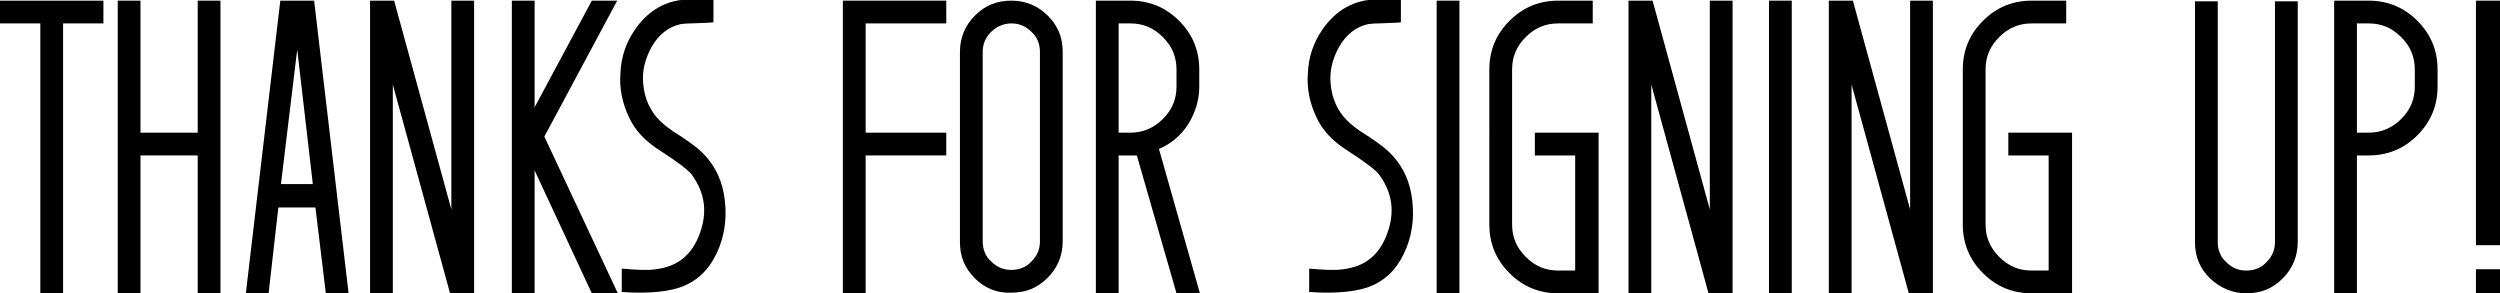
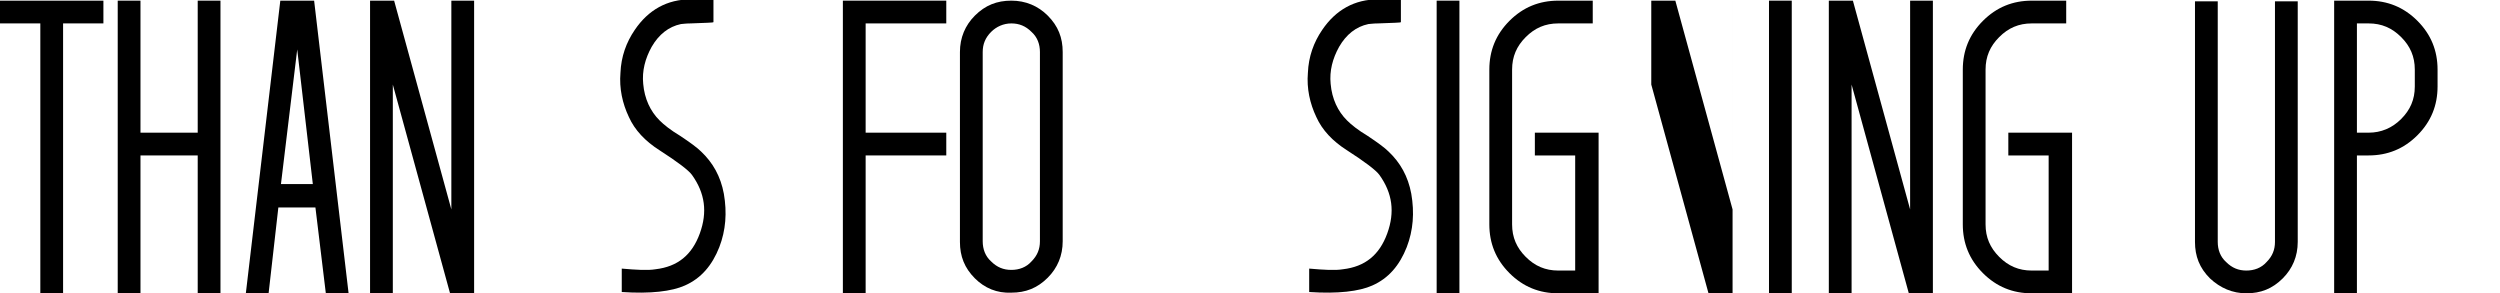
<svg xmlns="http://www.w3.org/2000/svg" version="1.1" id="Layer_1" x="0px" y="0px" viewBox="0 0 384.4 45.1" style="enable-background:new 0 0 384.4 45.1;" xml:space="preserve">
  <g>
    <path d="M15.9,0.1v3.5H9.7v41.5H6.2V3.6H0V0.1H15.9z" />
    <path d="M33.9,0.1v45h-3.5V23.9h-8.8v21.2h-3.5v-45h3.5v20.3h8.8V0.1H33.9z" />
    <path d="M48.3,0.1l5.3,45h-3.5l-1.6-13.2h-5.7l-1.5,13.2h-3.5l5.3-45H48.3z M43.2,28.3h4.9L45.7,7.6L43.2,28.3z" />
    <path d="M72.9,0.1v45h-3.7L60.4,13v32.1h-3.5v-45h3.7l8.8,32.1V0.1H72.9z" />
-     <path d="M94.9,0.1L83.7,21l11.3,24.1h-4l-8.8-18.9v18.9h-3.5v-45h3.5v16.4L91,0.1H94.9z" />
    <path d="M106.2,3.6c-0.8,0-1.3,0.1-1.5,0.1c-1.9,0.4-3.4,1.6-4.5,3.5c-1,1.8-1.5,3.7-1.3,5.7c0.2,2.3,1.1,4.2,2.5,5.6   c0.7,0.7,1.7,1.5,3.2,2.4c1.5,1,2.6,1.8,3.2,2.4c1.8,1.7,3,3.8,3.5,6.5c0.5,2.9,0.3,5.6-0.7,8.2c-1.1,2.8-2.8,4.8-5.3,5.9   c-2,0.9-5.3,1.3-9.7,1c0-1.6,0-2.8,0-3.6c2.3,0.2,4,0.3,5.2,0.1c3.4-0.4,5.6-2.2,6.8-5.5c1.2-3.3,0.8-6.2-1.2-9   c-0.5-0.7-2.2-2-5-3.8c-2.2-1.4-3.8-3.1-4.7-5.1c-1-2.1-1.5-4.4-1.3-6.8c0.1-2.5,0.9-4.7,2.2-6.6c2.1-3.1,5-4.7,8.6-4.7h3.5v3.5   C109.7,3.5,108.5,3.5,106.2,3.6z" />
    <path d="M145.5,0.1v3.5h-12.4v16.8h12.4v3.5h-12.4v21.2h-3.5v-45H145.5z" />
    <path d="M149.9,42.8c-1.6-1.6-2.3-3.4-2.3-5.6V8c0-2.2,0.8-4.1,2.3-5.6c1.6-1.6,3.4-2.3,5.6-2.3c2.2,0,4.1,0.8,5.6,2.3   c1.6,1.6,2.3,3.4,2.3,5.6v29.1c0,2.2-0.8,4.1-2.3,5.6c-1.6,1.6-3.4,2.3-5.6,2.3C153.3,45.1,151.4,44.3,149.9,42.8z M152.4,4.9   c-0.9,0.9-1.3,1.9-1.3,3.1v29.1c0,1.2,0.4,2.3,1.3,3.1c0.9,0.9,1.9,1.3,3.1,1.3c1.2,0,2.3-0.4,3.1-1.3c0.9-0.9,1.3-1.9,1.3-3.1V8   c0-1.2-0.4-2.3-1.3-3.1c-0.9-0.9-1.9-1.3-3.1-1.3C154.3,3.6,153.2,4.1,152.4,4.9z" />
-     <path d="M184.5,45.1h-3.6l-6.1-21.2c-0.3,0-0.7,0-1,0h-1.8v21.2h-3.5v-45h5.3c2.9,0,5.4,1,7.5,3.1c2.1,2.1,3.1,4.6,3.1,7.5v2.6   c0,2.1-0.6,4-1.7,5.8c-1.1,1.7-2.6,3-4.5,3.8L184.5,45.1z M173.8,20.4c1.9,0,3.6-0.7,5-2.1s2.1-3,2.1-5v-2.6c0-2-0.7-3.6-2.1-5   c-1.4-1.4-3-2.1-5-2.1h-1.8v16.8H173.8z" />
    <path d="M211.9,3.6c-0.8,0-1.3,0.1-1.5,0.1c-1.9,0.4-3.4,1.6-4.5,3.5c-1,1.8-1.5,3.7-1.3,5.7c0.2,2.3,1.1,4.2,2.5,5.6   c0.7,0.7,1.7,1.5,3.2,2.4c1.5,1,2.6,1.8,3.2,2.4c1.8,1.7,3,3.8,3.5,6.5c0.5,2.9,0.3,5.6-0.7,8.2c-1.1,2.8-2.8,4.8-5.3,5.9   c-2,0.9-5.3,1.3-9.7,1c0-1.6,0-2.8,0-3.6c2.3,0.2,4,0.3,5.2,0.1c3.4-0.4,5.6-2.2,6.8-5.5c1.2-3.3,0.8-6.2-1.2-9   c-0.5-0.7-2.2-2-5-3.8c-2.2-1.4-3.8-3.1-4.7-5.1c-1-2.1-1.5-4.4-1.3-6.8c0.1-2.5,0.9-4.7,2.2-6.6c2.1-3.1,5-4.7,8.6-4.7h3.5v3.5   C215.4,3.5,214.3,3.5,211.9,3.6z" />
    <path d="M220.9,0.1h3.5v45h-3.5V0.1z" />
    <path d="M245.8,20.4v24.7h-6.2c-2.9,0-5.4-1-7.5-3.1c-2.1-2.1-3.1-4.6-3.1-7.5V10.7c0-2.9,1-5.4,3.1-7.5c2.1-2.1,4.6-3.1,7.5-3.1   h5.3v3.5h-5.3c-2,0-3.6,0.7-5,2.1c-1.4,1.4-2.1,3-2.1,5v23.8c0,2,0.7,3.6,2.1,5c1.4,1.4,3,2.1,5,2.1h2.6V23.9h-6.2v-3.5H245.8z" />
-     <path d="M266.4,0.1v45h-3.7L253.9,13v32.1h-3.5v-45h3.7l8.8,32.1V0.1H266.4z" />
+     <path d="M266.4,0.1v45h-3.7L253.9,13v32.1v-45h3.7l8.8,32.1V0.1H266.4z" />
    <path d="M272,0.1h3.5v45H272V0.1z" />
    <path d="M297.2,0.1v45h-3.7L284.7,13v32.1h-3.5v-45h3.7l8.8,32.1V0.1H297.2z" />
    <path d="M318.6,20.4v24.7h-6.2c-2.9,0-5.4-1-7.5-3.1c-2.1-2.1-3.1-4.6-3.1-7.5V10.7c0-2.9,1-5.4,3.1-7.5c2.1-2.1,4.6-3.1,7.5-3.1   h5.3v3.5h-5.3c-2,0-3.6,0.7-5,2.1c-1.4,1.4-2.1,3-2.1,5v23.8c0,2,0.7,3.6,2.1,5c1.4,1.4,3,2.1,5,2.1h2.6V23.9h-6.2v-3.5H318.6z" />
    <path d="M339.8,42.8c-1.6-1.6-2.3-3.4-2.3-5.6v-37h3.5v37c0,1.2,0.4,2.3,1.3,3.1c0.9,0.9,1.9,1.3,3.1,1.3s2.3-0.4,3.1-1.3   c0.9-0.9,1.3-1.9,1.3-3.1v-37h3.5v37c0,2.2-0.8,4.1-2.3,5.6c-1.6,1.6-3.4,2.3-5.6,2.3C343.3,45.1,341.4,44.3,339.8,42.8z" />
    <path d="M364.2,0.1c2.9,0,5.4,1,7.5,3.1c2.1,2.1,3.1,4.6,3.1,7.5v2.6c0,2.9-1,5.4-3.1,7.5c-2.1,2.1-4.6,3.1-7.5,3.1h-1.8v21.2h-3.5   v-45H364.2z M371.3,10.7c0-2-0.7-3.6-2.1-5c-1.4-1.4-3-2.1-5-2.1h-1.8v16.8h1.8c1.9,0,3.6-0.7,5-2.1c1.4-1.4,2.1-3,2.1-5V10.7z" />
-     <path d="M380.7,0.1h3.7v37.6h-3.7V0.1z M380.7,41.4h3.7v3.7h-3.7V41.4z" />
  </g>
</svg>